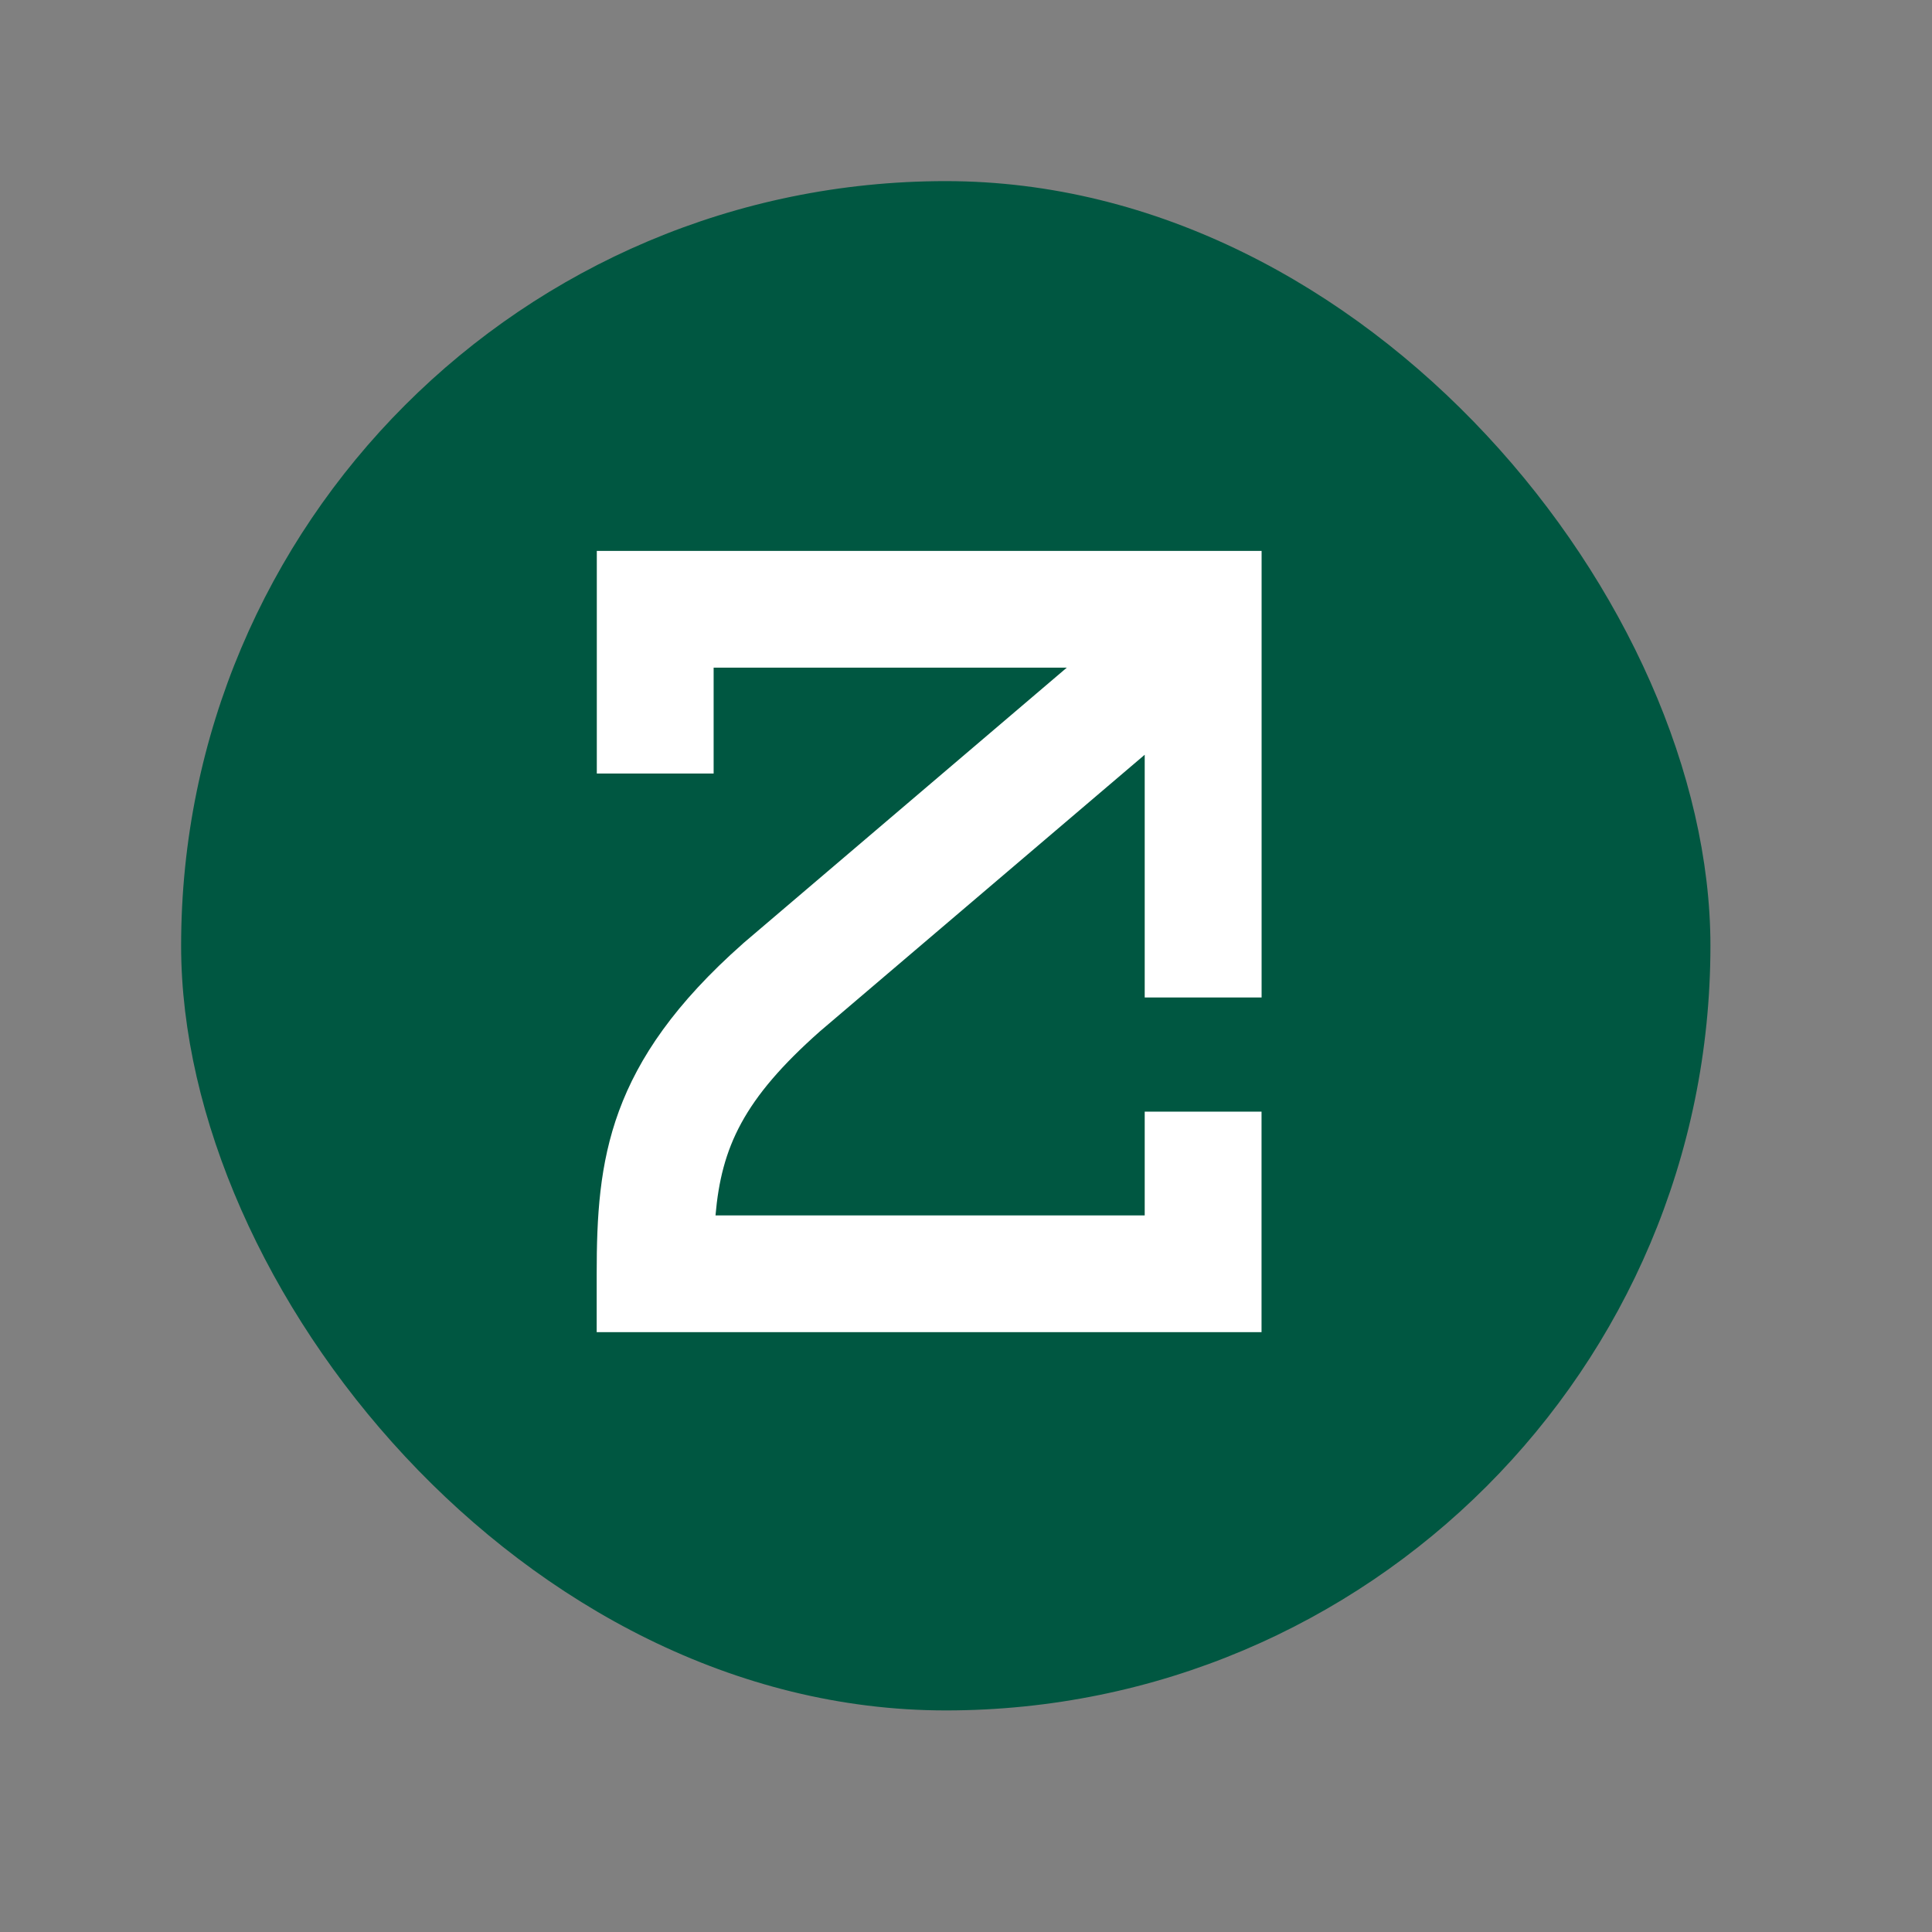
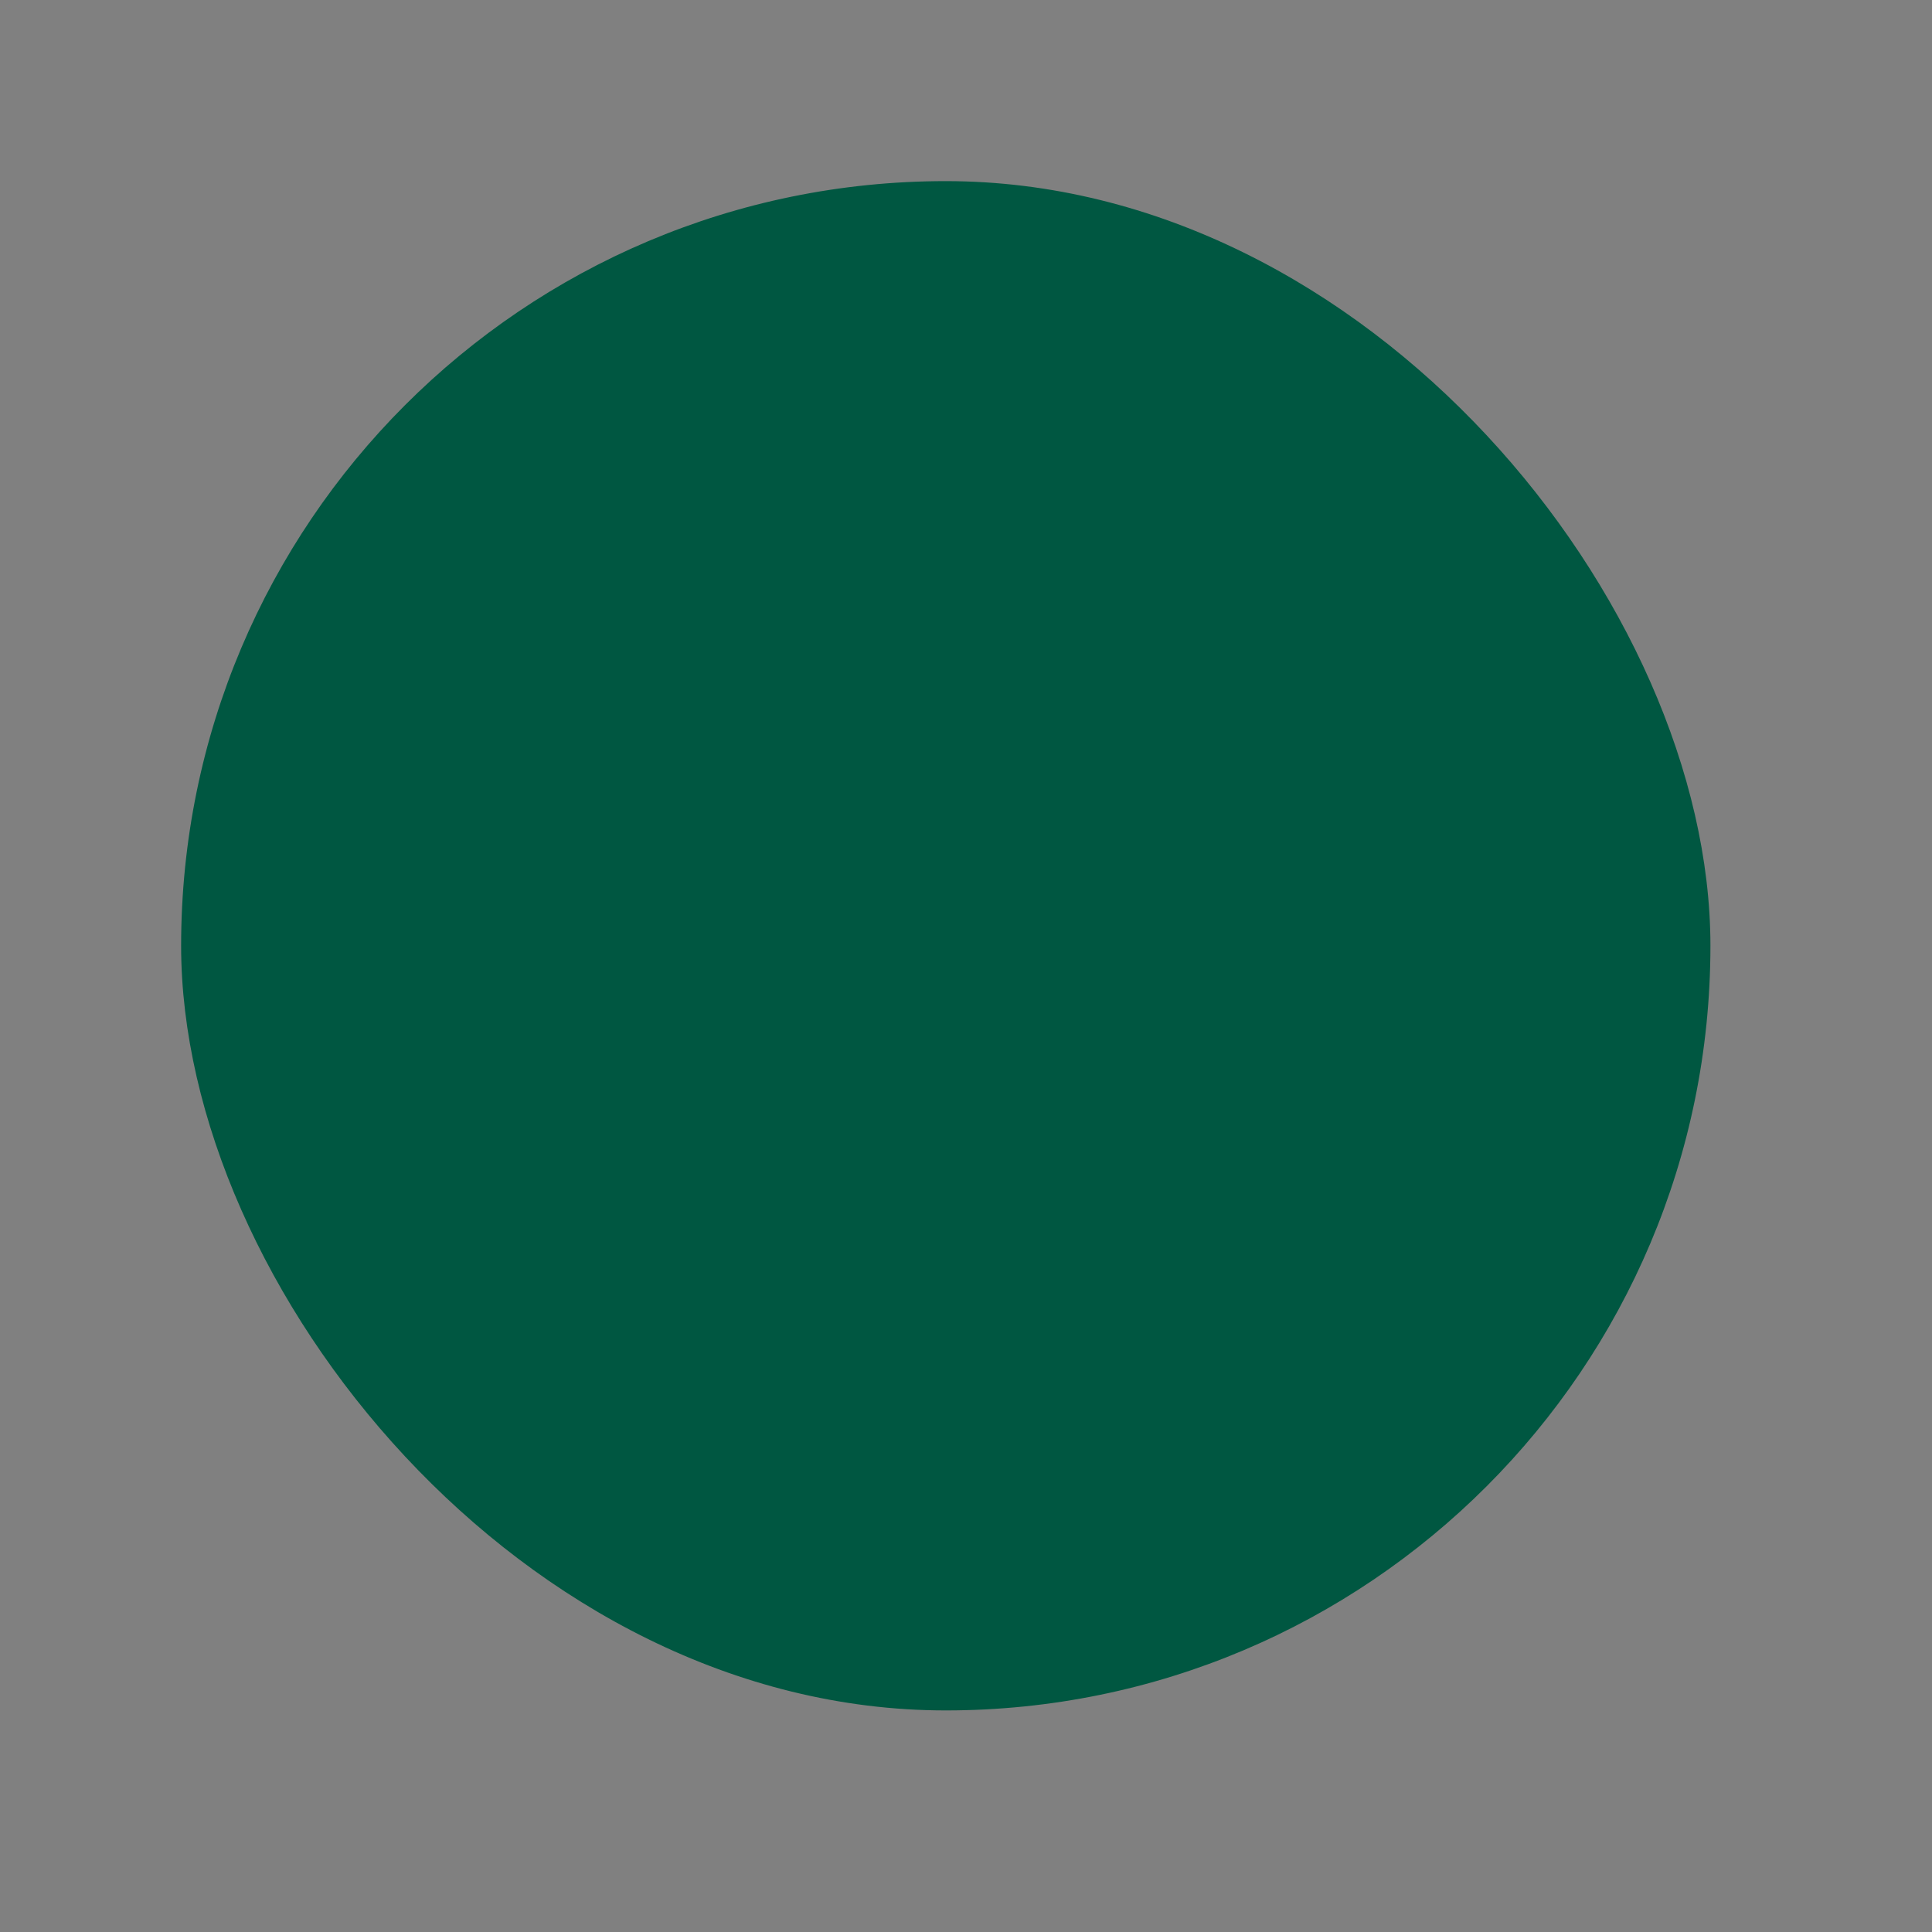
<svg xmlns="http://www.w3.org/2000/svg" width="32" height="32" viewBox="0 0 32 32" fill="none">
  <rect x="0" y="0" width="32" height="32" fill="#808080" stroke="none" />
  <rect x="3" y="3" width="25.33" height="25.33" rx="12.665" fill="#005741" />
-   <path d="M18.96 18.411V20.131H11.851C11.949 18.999 12.315 18.203 13.581 17.082L18.96 12.501V16.521H20.896V9.125H9.885V12.812H11.82V11.058H17.67L12.317 15.618L12.304 15.63C10.061 17.613 9.883 19.213 9.883 21.099V22.065H20.895V18.412H18.959L18.96 18.411Z" fill="white" />
</svg>